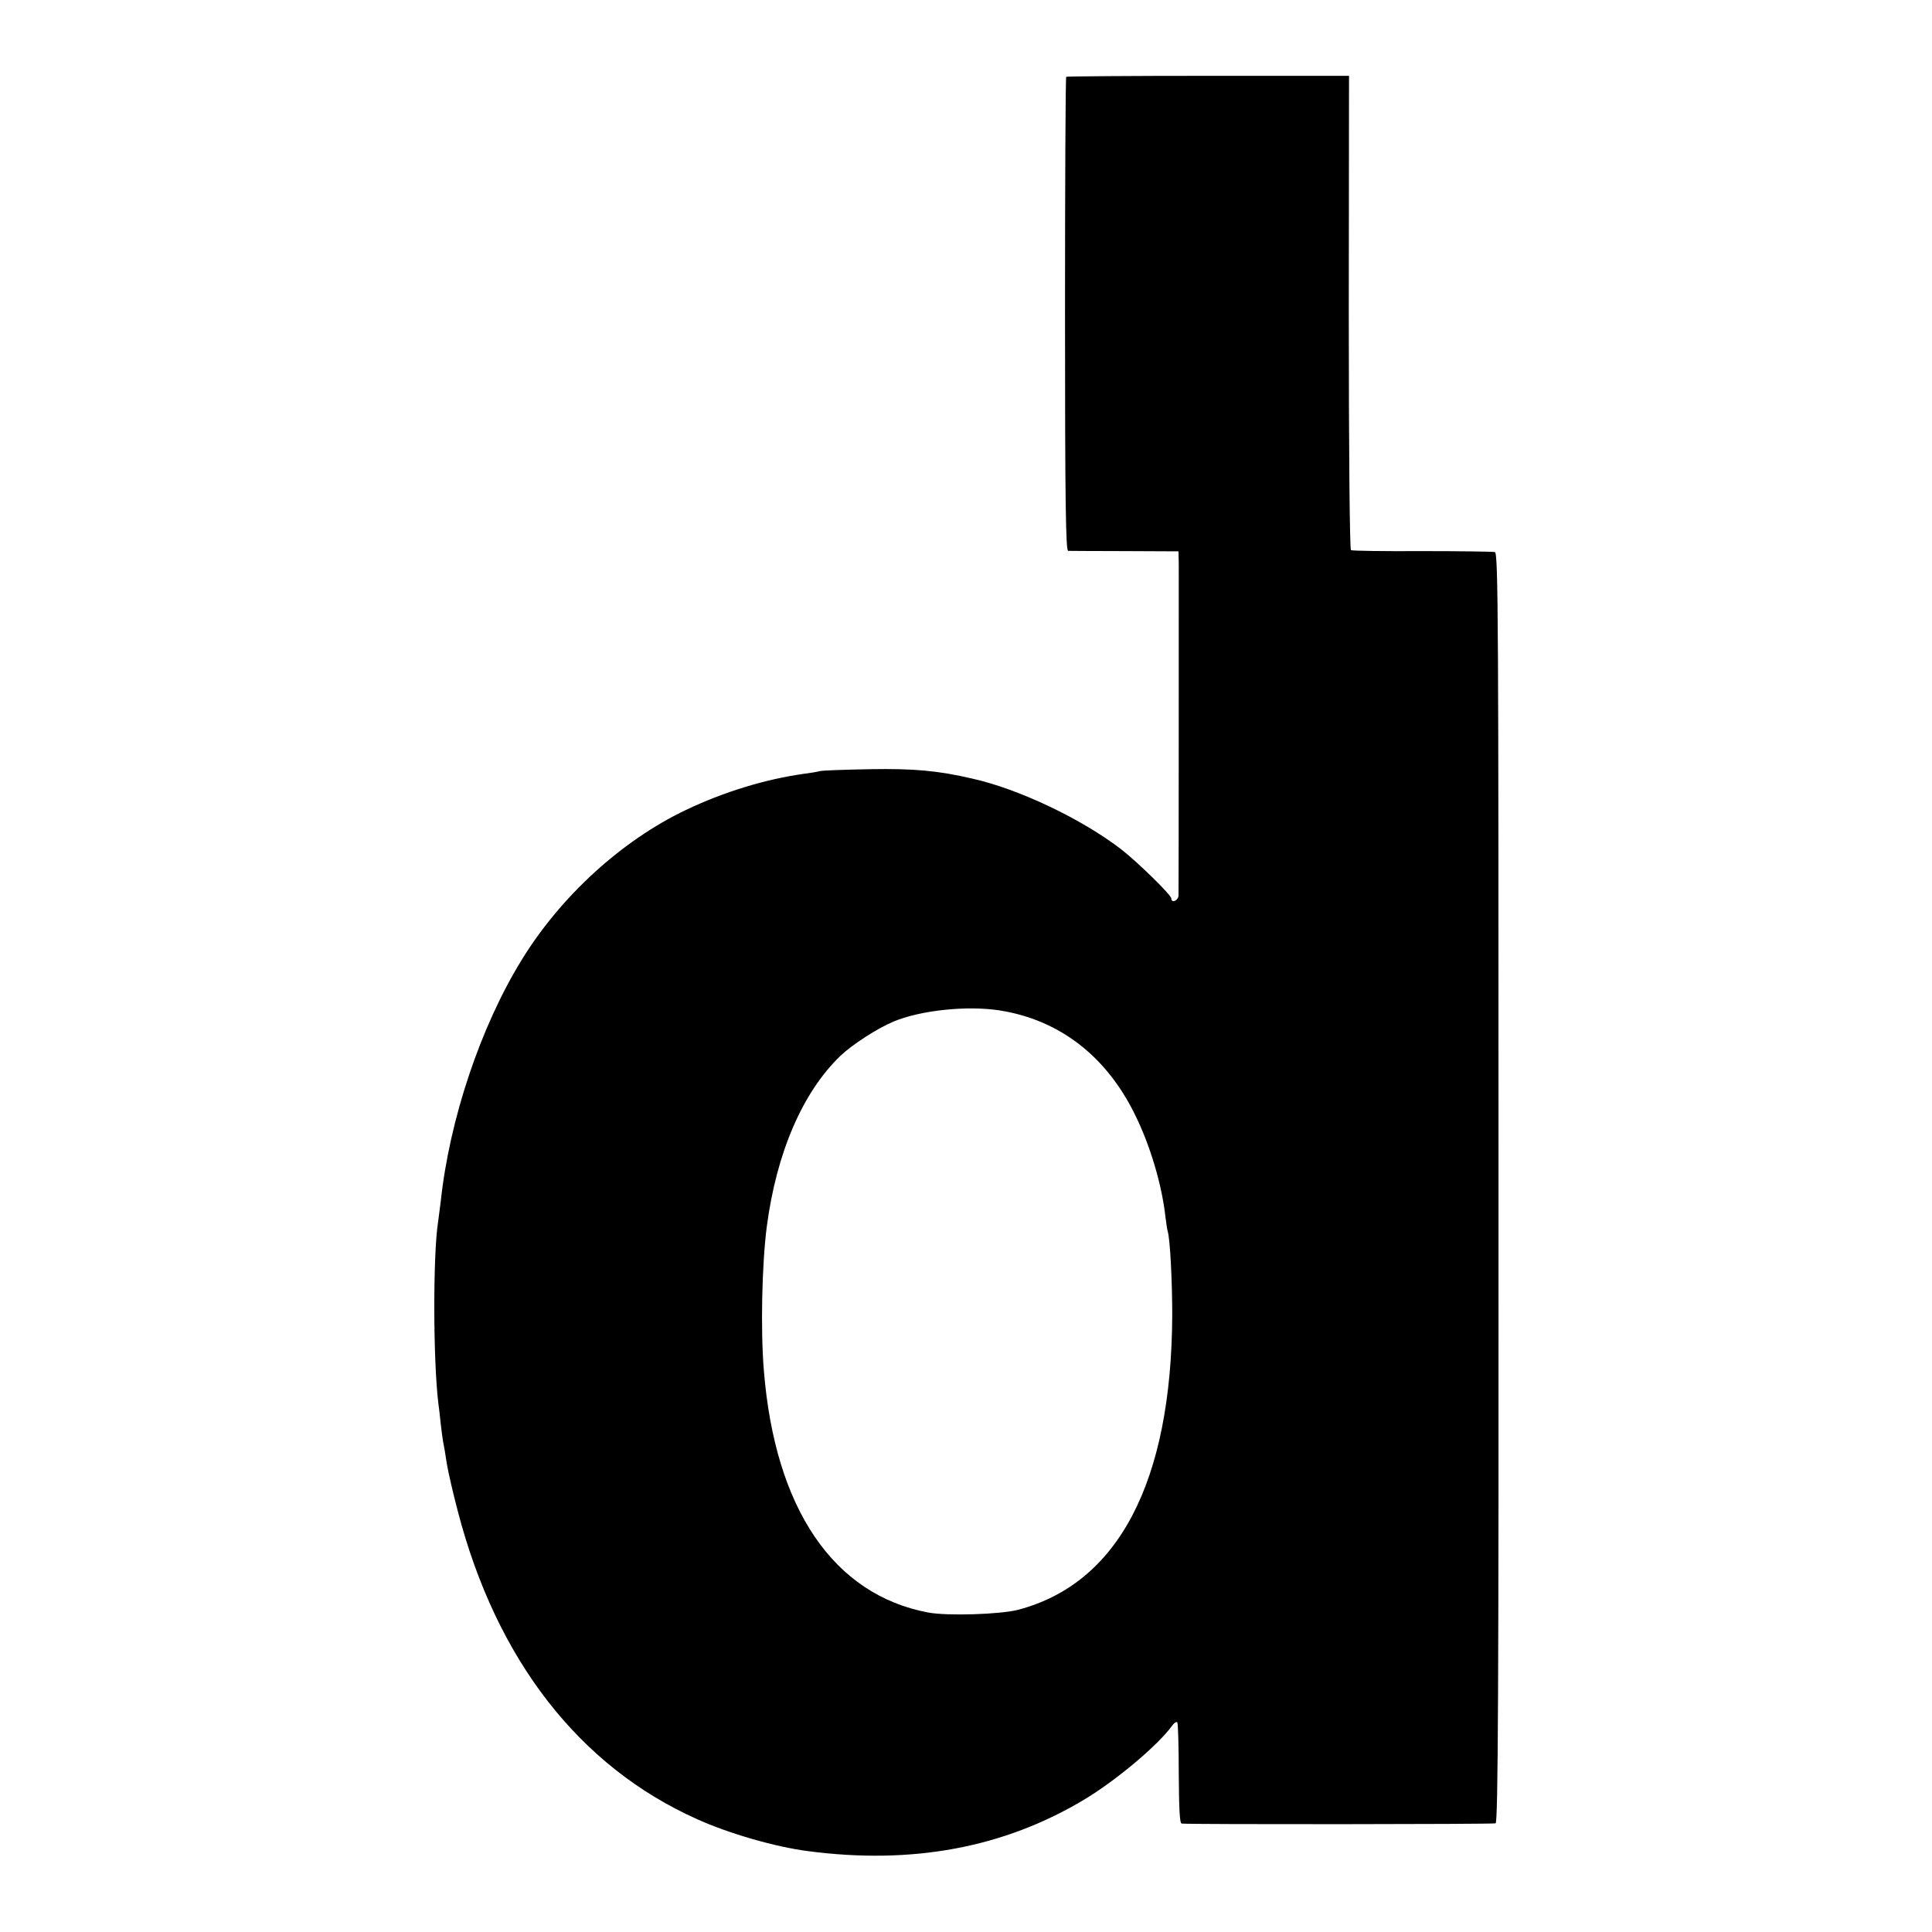
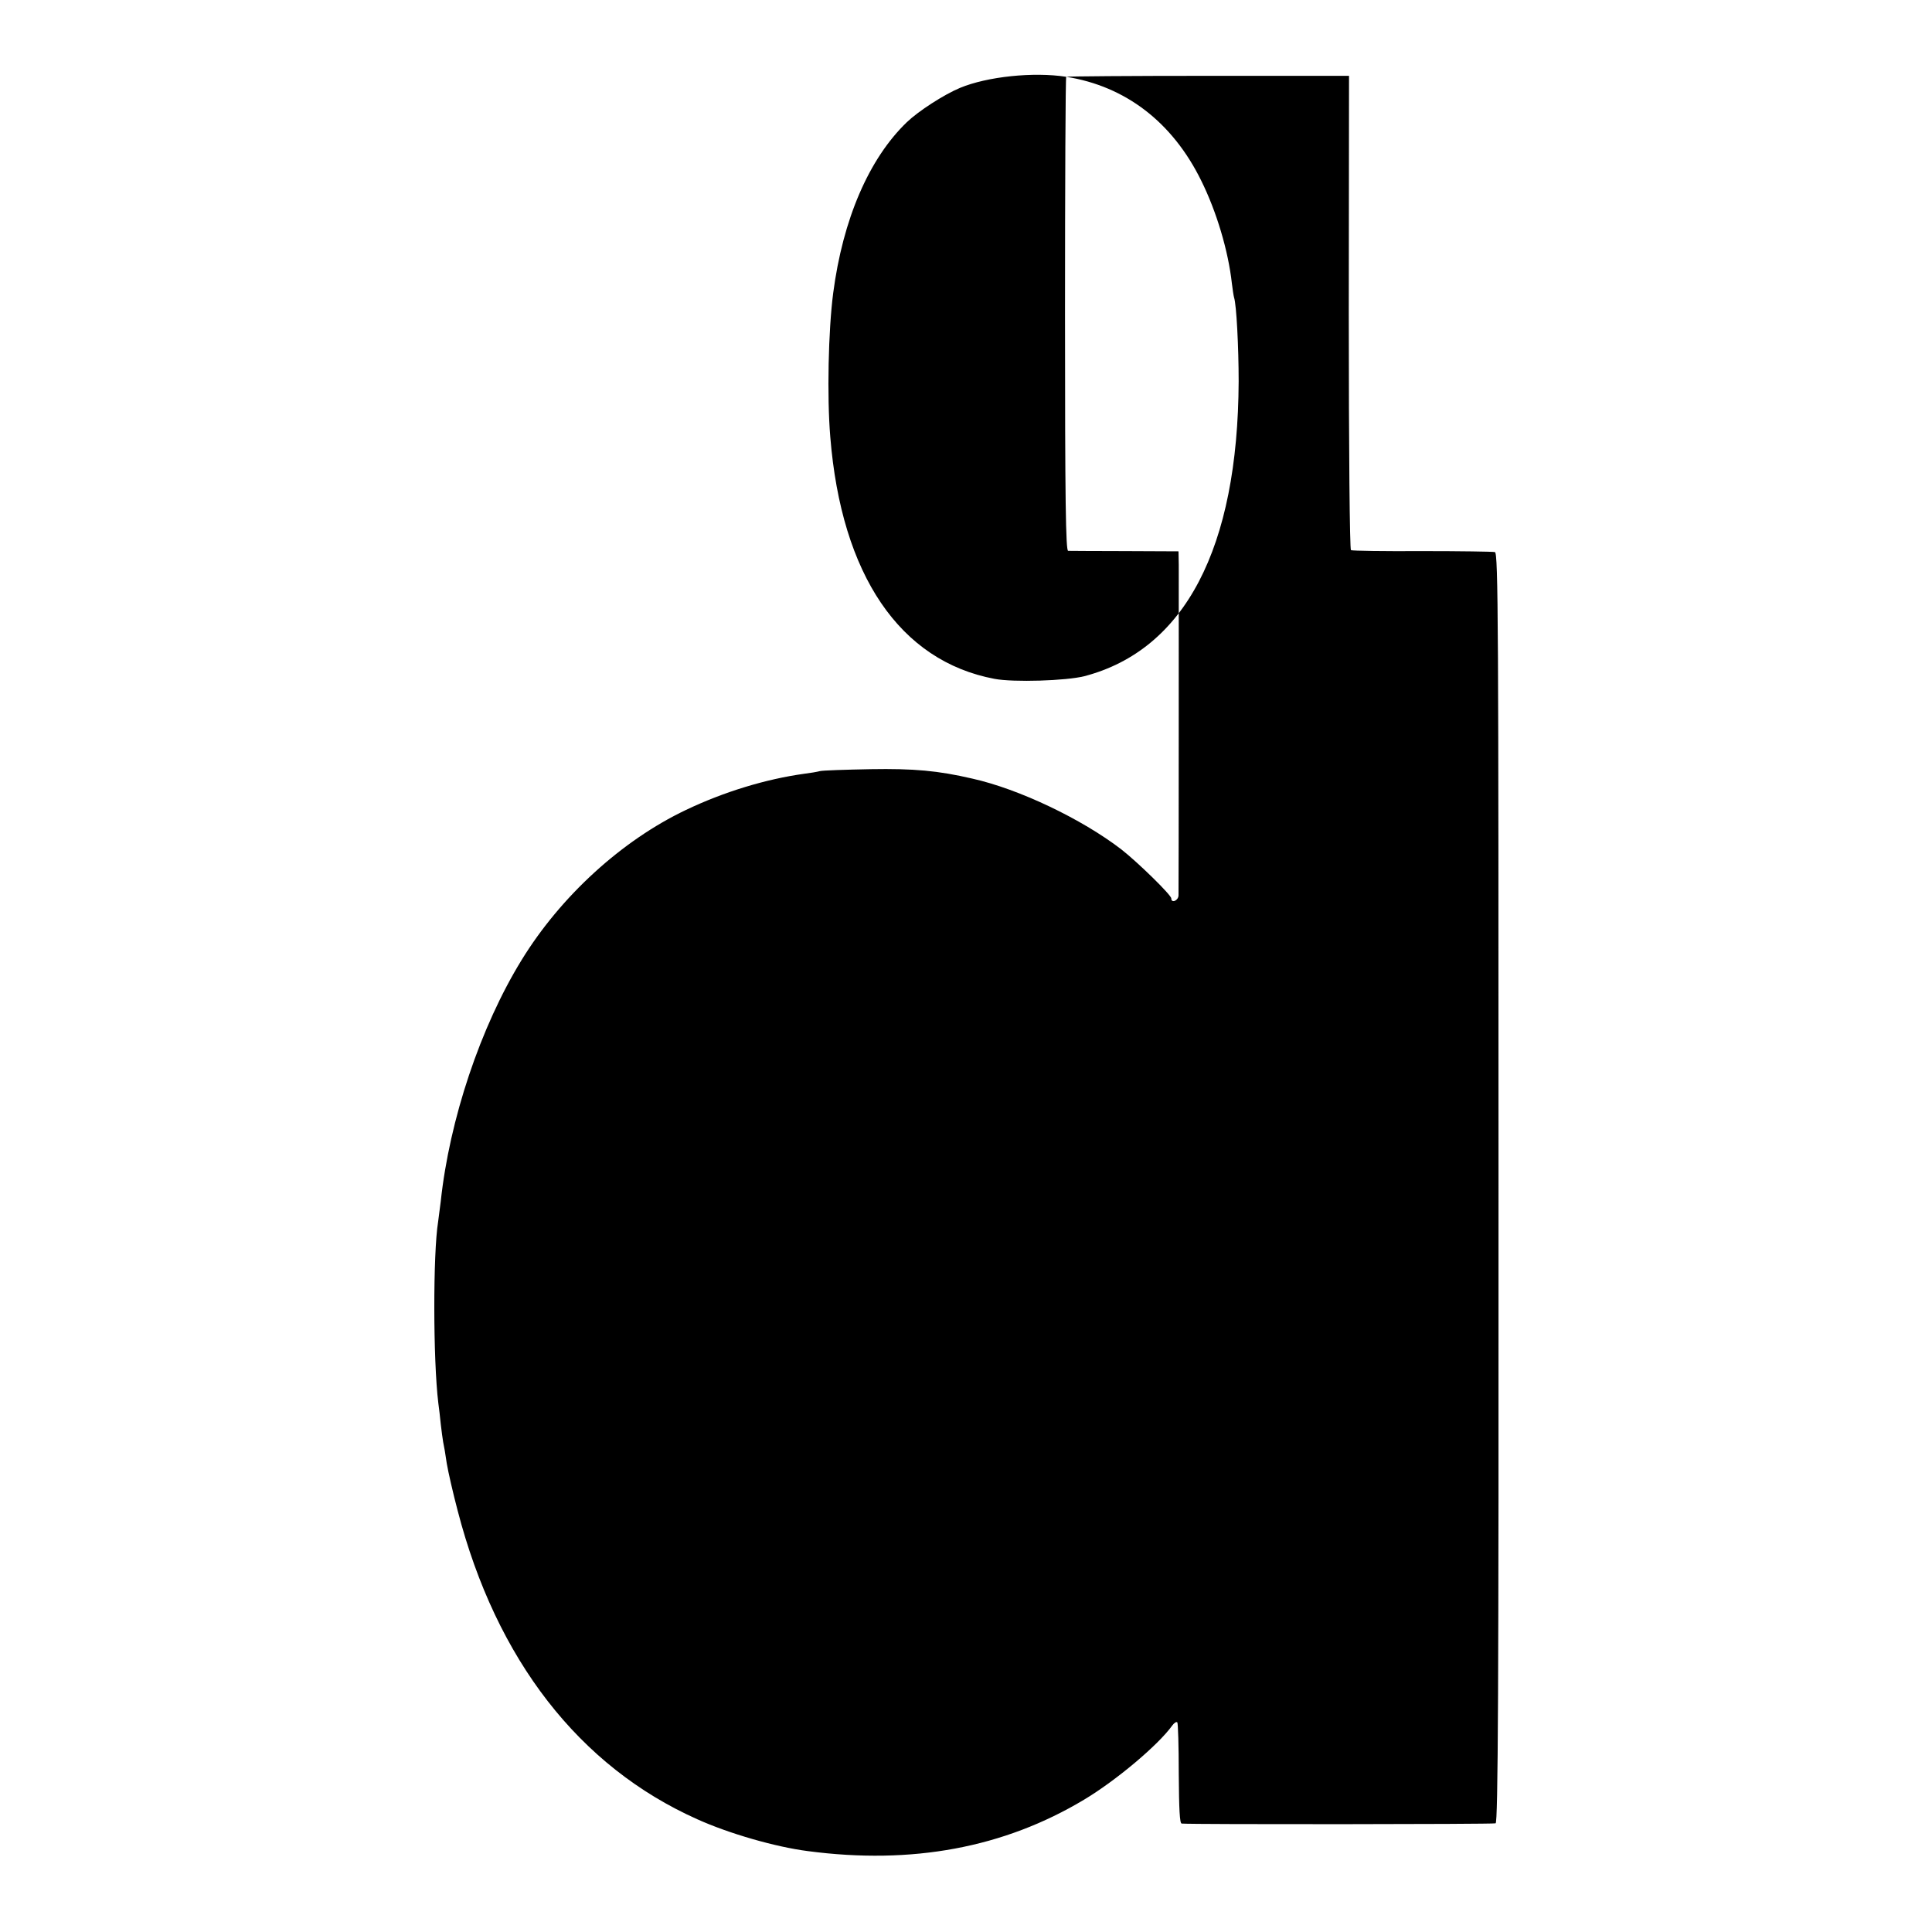
<svg xmlns="http://www.w3.org/2000/svg" version="1.0" width="800pt" height="800pt" viewBox="0 0 800 800" preserveAspectRatio="xMidYMid meet">
  <g transform="translate(0,800) scale(0.1,-0.1)" fill="#000000" stroke="none">
-     <path d="M4415 7682 c-3 -3 -5 -446 -5 -984 0 -775 3 -978 13 -979 6 0 112 -1 235 -1 l222 -1 1 -56 c0 -66 0 -1335 -1 -1368 0 -22 -30 -35 -30 -13 0 14 -138 149 -207 203 -164 126 -424 250 -617 293 -142 33 -242 42 -421 39 -104 -2 -199 -5 -210 -8 -11 -3 -40 -8 -65 -11 -159 -22 -333 -75 -490 -150 -265 -126 -518 -357 -680 -621 -170 -276 -299 -661 -335 -1000 -4 -33 -9 -71 -11 -85 -21 -130 -21 -569 1 -750 3 -19 7 -58 10 -86 3 -29 8 -62 10 -75 3 -13 10 -53 15 -89 6 -36 26 -123 45 -195 160 -618 504 -1060 992 -1278 133 -60 325 -115 458 -132 432 -57 812 14 1144 213 132 79 307 226 365 307 8 11 17 17 21 13 3 -3 6 -99 6 -212 1 -150 4 -206 12 -207 48 -4 1290 -3 1300 1 10 4 13 548 12 2633 0 2338 -1 2628 -15 2631 -8 2 -144 4 -301 4 -157 -1 -290 1 -295 4 -5 4 -9 408 -9 985 l1 979 -583 0 c-321 0 -585 -2 -588 -4z m-275 -3866 c246 -39 440 -188 559 -430 63 -127 112 -290 127 -426 3 -25 7 -51 9 -58 10 -29 19 -207 19 -347 -3 -691 -223 -1112 -639 -1221 -75 -19 -293 -26 -372 -11 -392 74 -634 430 -680 1002 -14 168 -8 441 12 595 40 306 148 557 305 708 48 46 153 114 220 142 113 47 304 67 440 46z" />
+     <path d="M4415 7682 c-3 -3 -5 -446 -5 -984 0 -775 3 -978 13 -979 6 0 112 -1 235 -1 l222 -1 1 -56 c0 -66 0 -1335 -1 -1368 0 -22 -30 -35 -30 -13 0 14 -138 149 -207 203 -164 126 -424 250 -617 293 -142 33 -242 42 -421 39 -104 -2 -199 -5 -210 -8 -11 -3 -40 -8 -65 -11 -159 -22 -333 -75 -490 -150 -265 -126 -518 -357 -680 -621 -170 -276 -299 -661 -335 -1000 -4 -33 -9 -71 -11 -85 -21 -130 -21 -569 1 -750 3 -19 7 -58 10 -86 3 -29 8 -62 10 -75 3 -13 10 -53 15 -89 6 -36 26 -123 45 -195 160 -618 504 -1060 992 -1278 133 -60 325 -115 458 -132 432 -57 812 14 1144 213 132 79 307 226 365 307 8 11 17 17 21 13 3 -3 6 -99 6 -212 1 -150 4 -206 12 -207 48 -4 1290 -3 1300 1 10 4 13 548 12 2633 0 2338 -1 2628 -15 2631 -8 2 -144 4 -301 4 -157 -1 -290 1 -295 4 -5 4 -9 408 -9 985 l1 979 -583 0 c-321 0 -585 -2 -588 -4z c246 -39 440 -188 559 -430 63 -127 112 -290 127 -426 3 -25 7 -51 9 -58 10 -29 19 -207 19 -347 -3 -691 -223 -1112 -639 -1221 -75 -19 -293 -26 -372 -11 -392 74 -634 430 -680 1002 -14 168 -8 441 12 595 40 306 148 557 305 708 48 46 153 114 220 142 113 47 304 67 440 46z" />
  </g>
</svg>